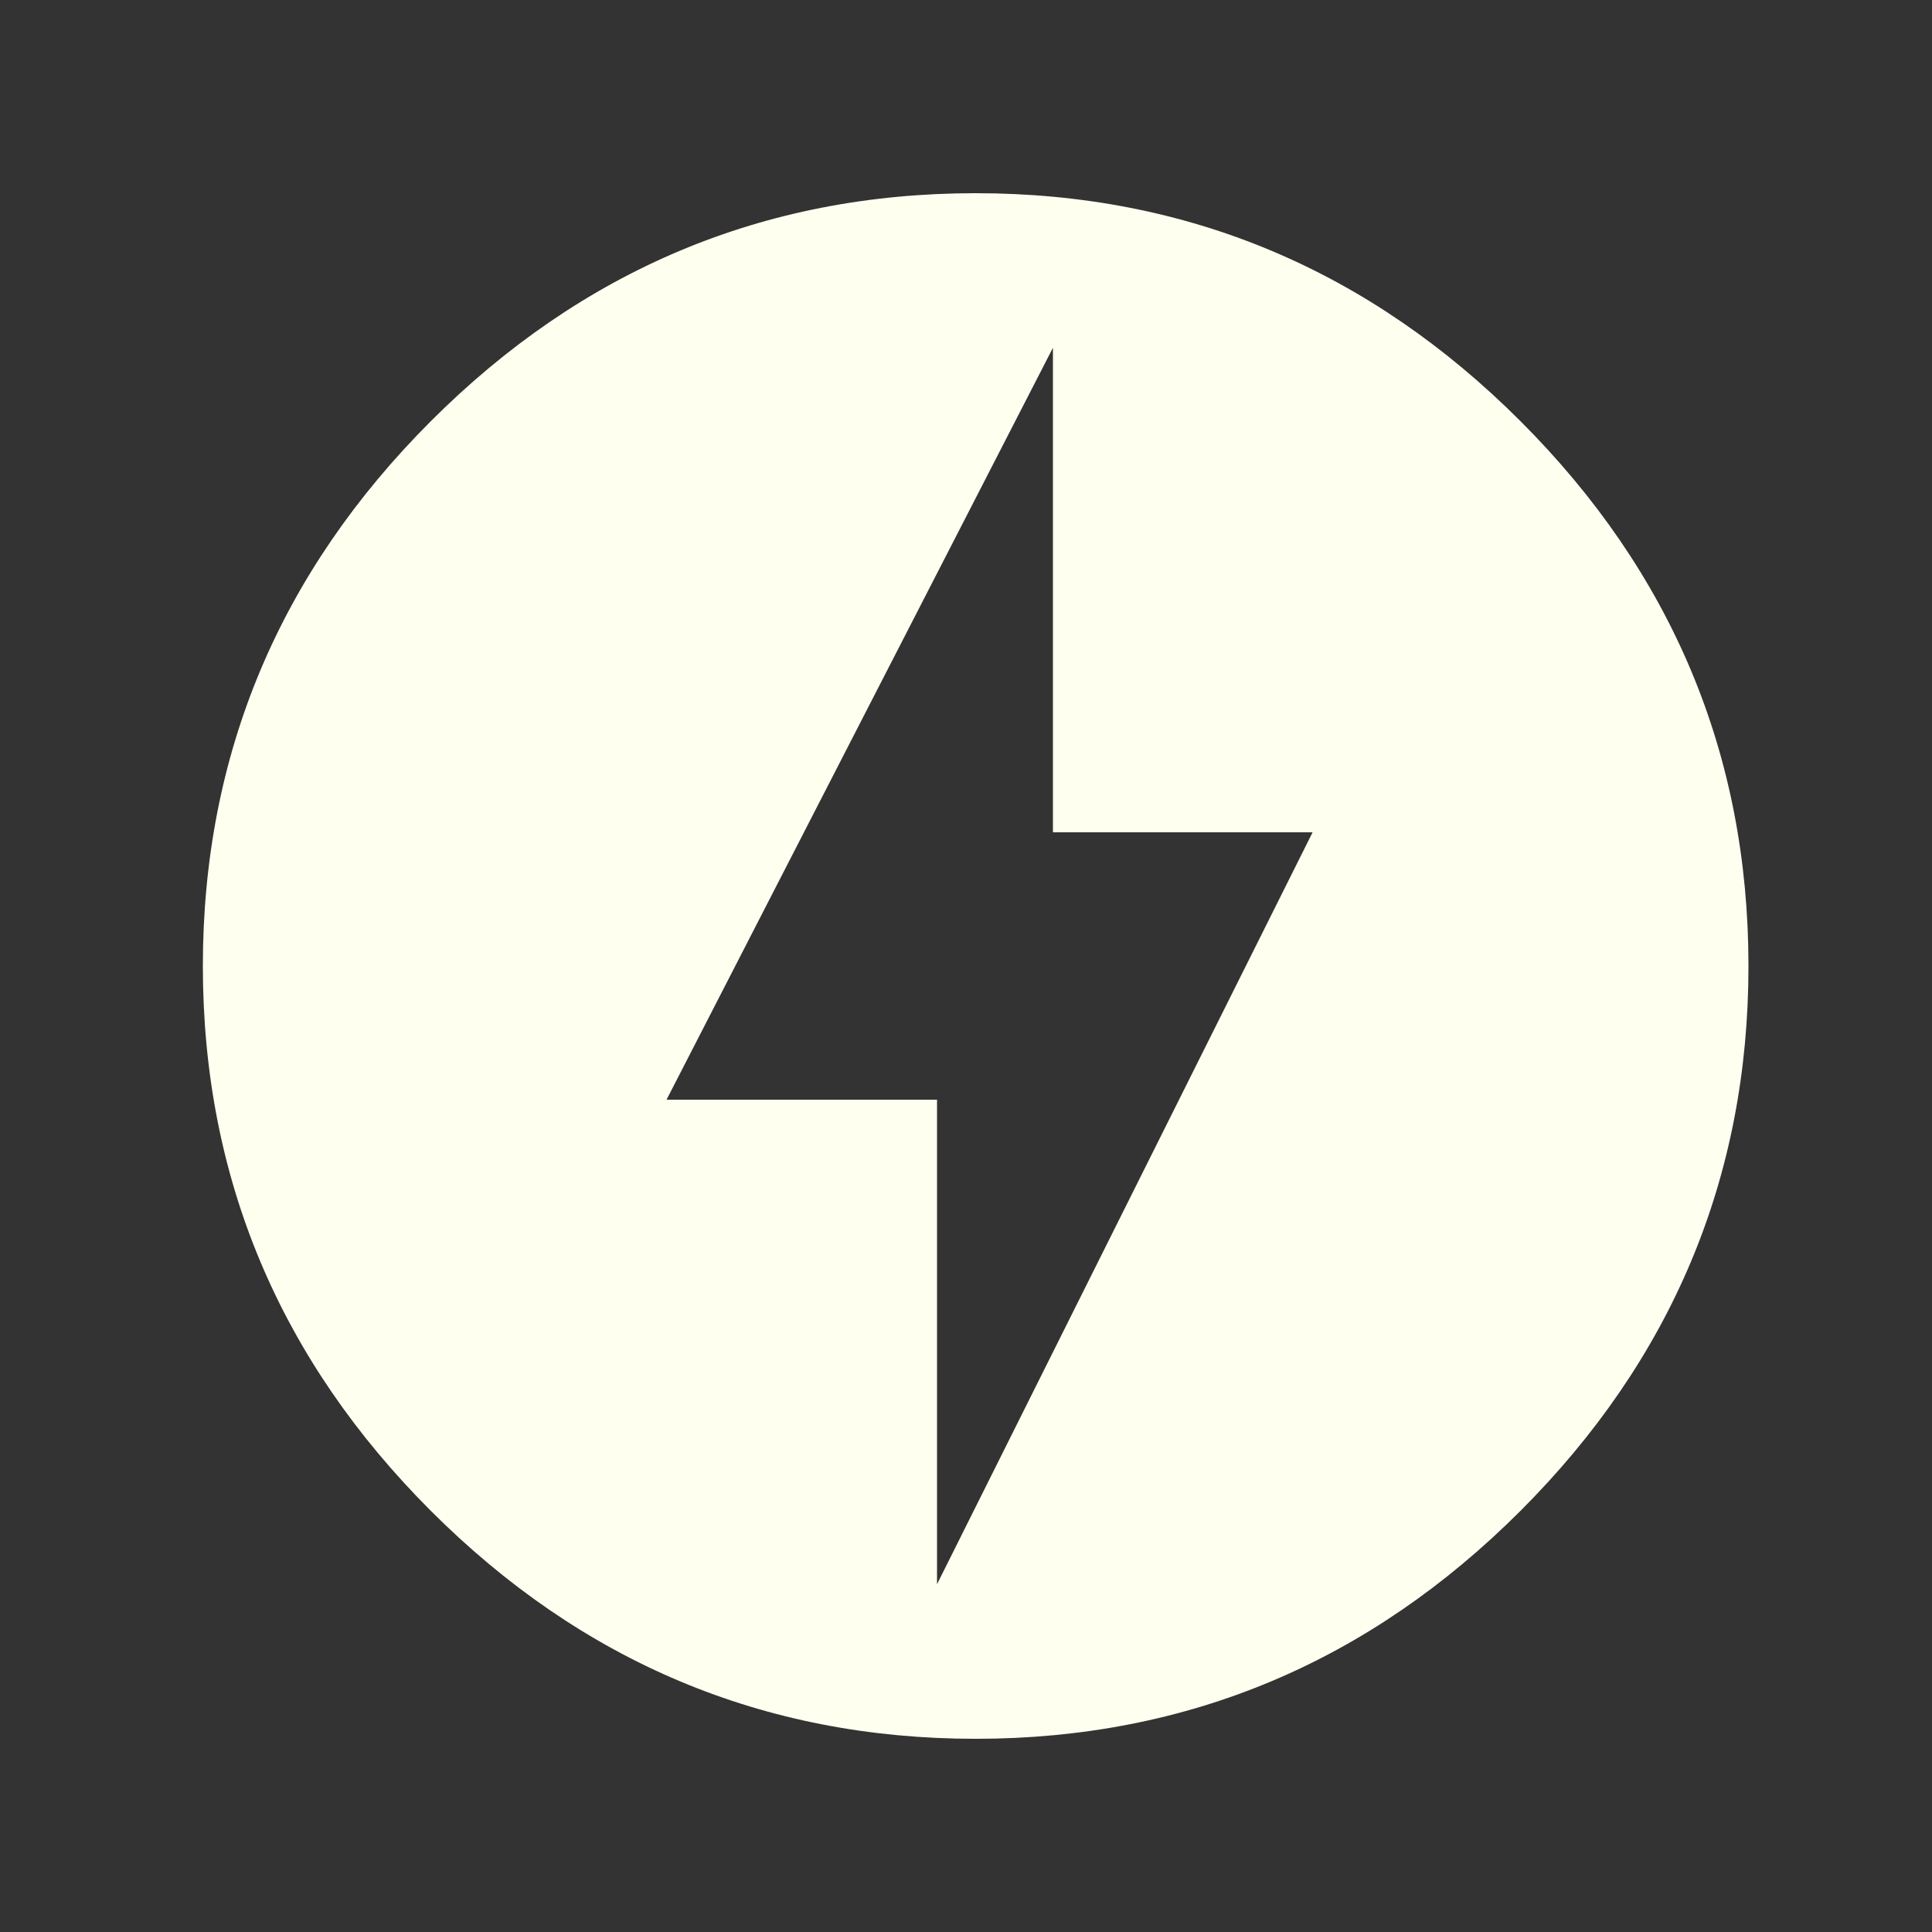
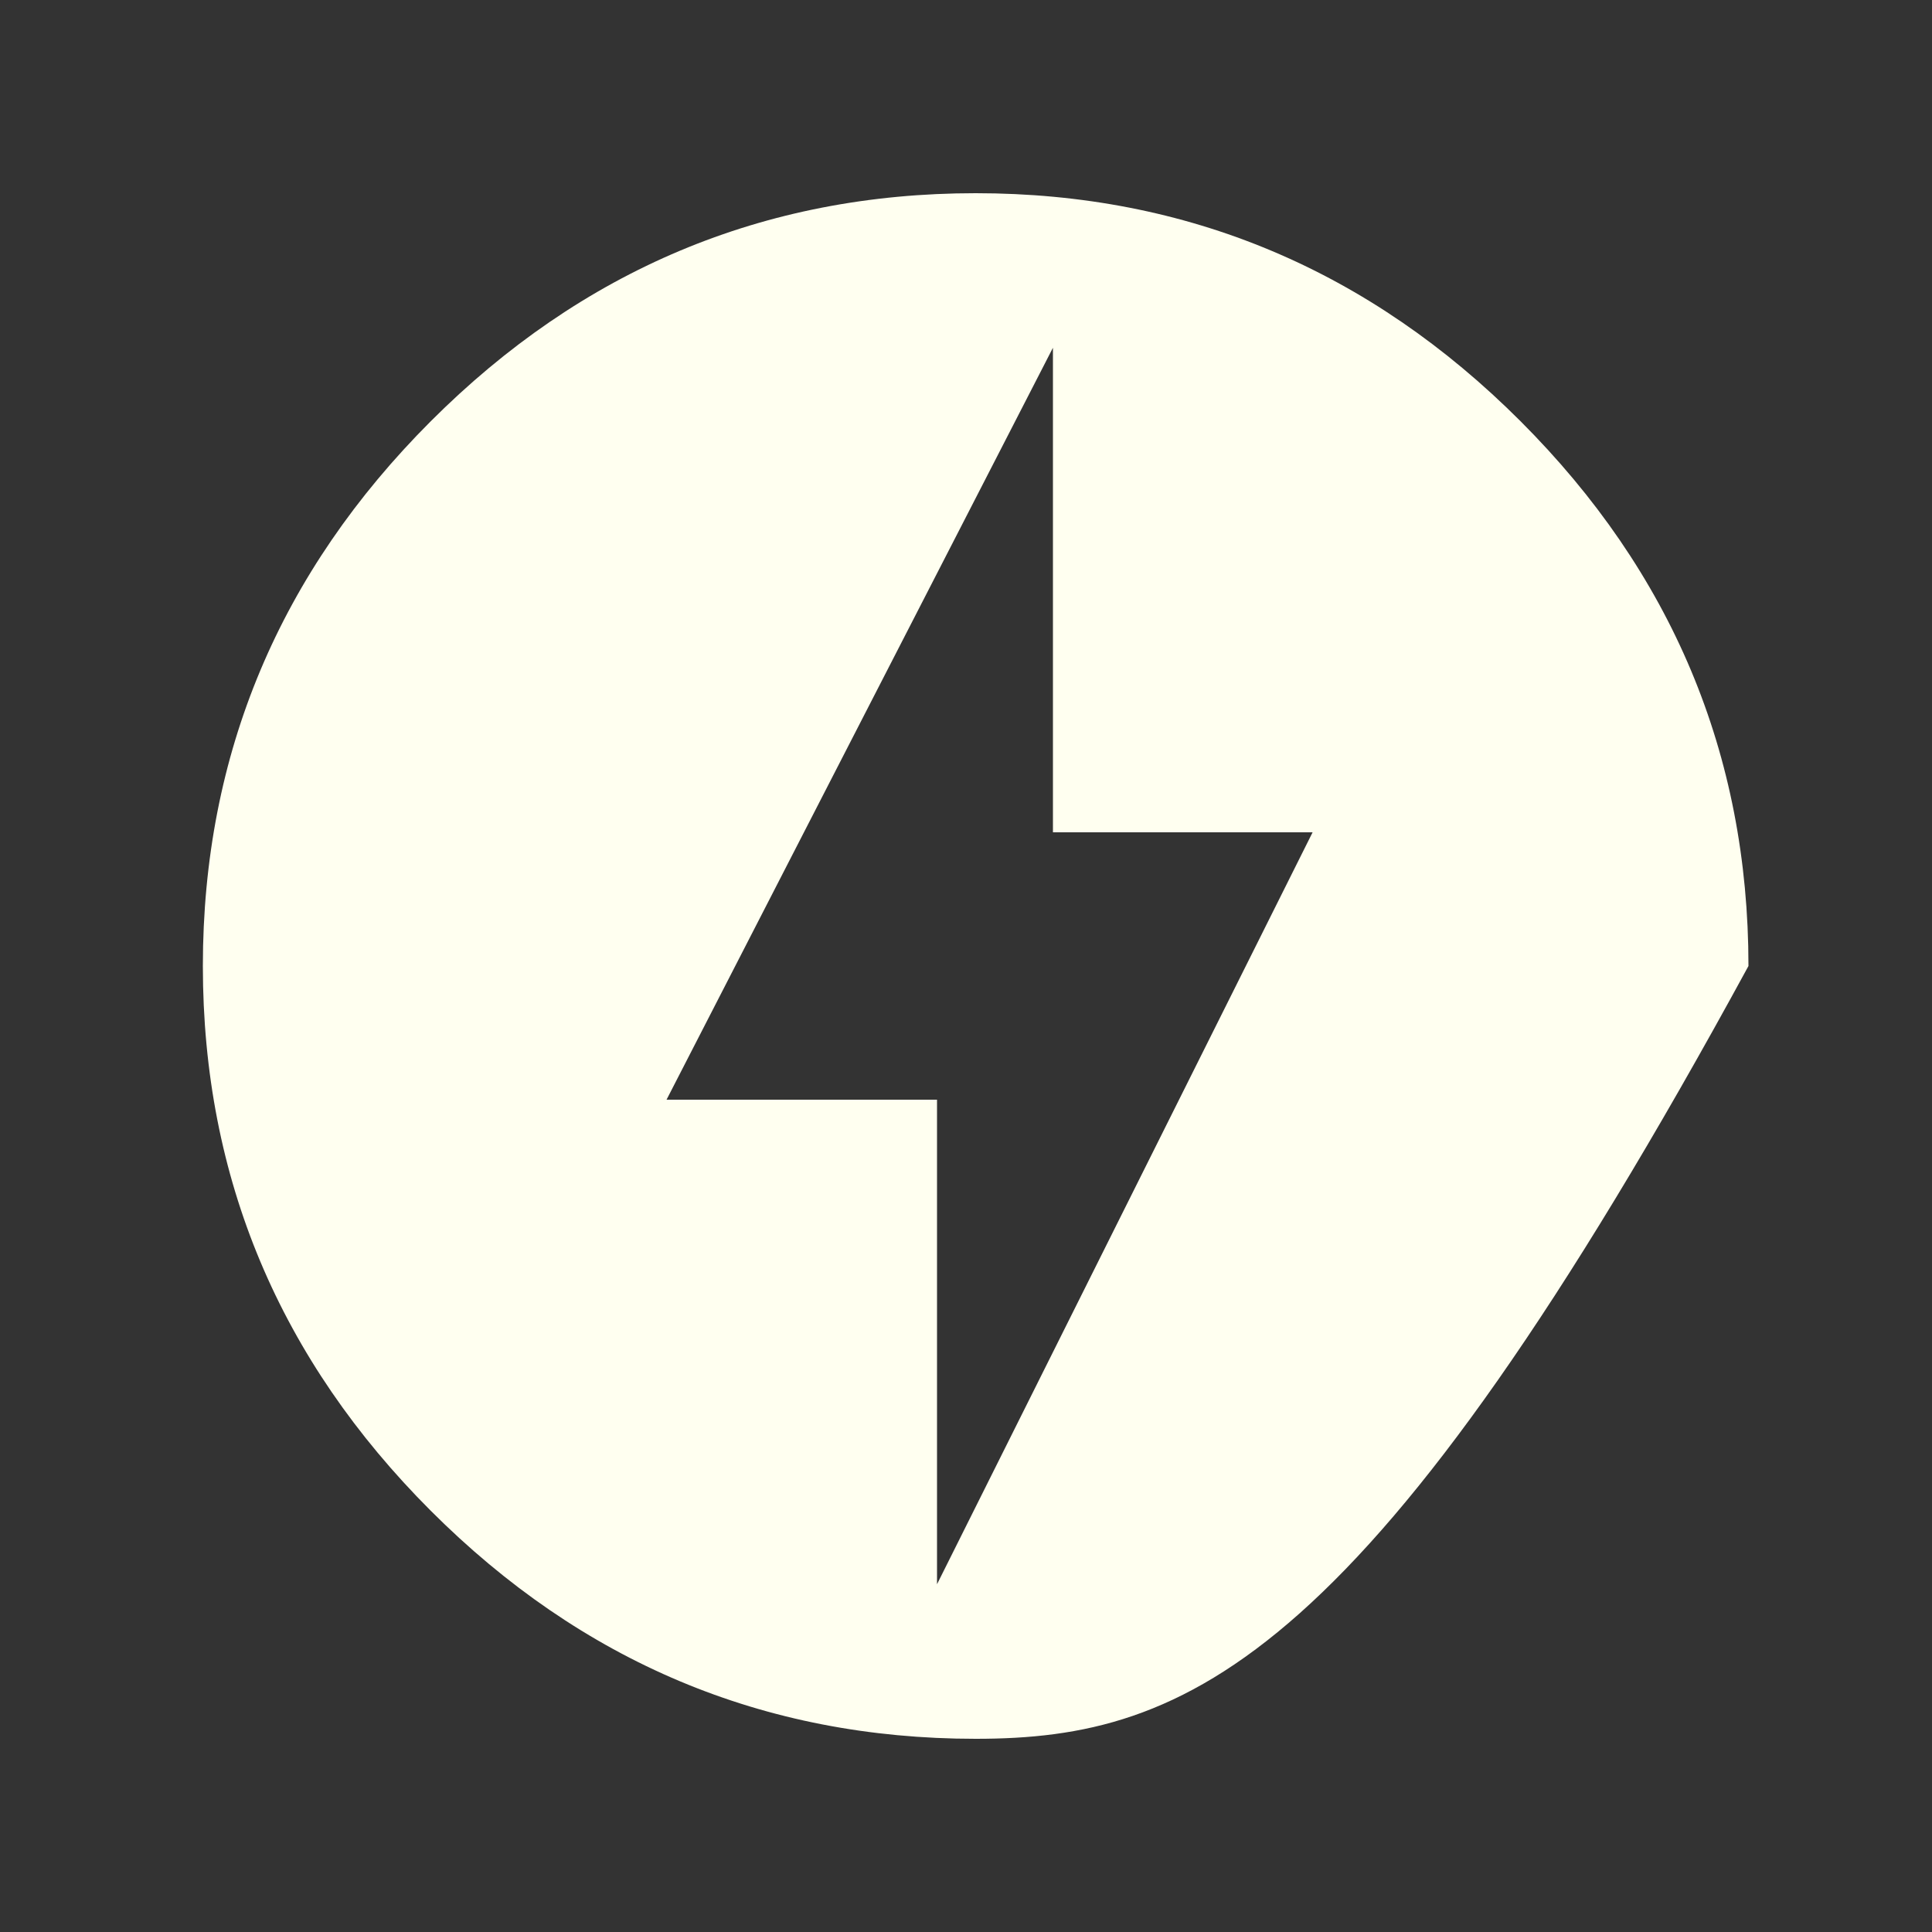
<svg xmlns="http://www.w3.org/2000/svg" width="25" height="25" viewBox="0 0 25 25" fill="none">
  <rect x="0" y="0" width="25" height="25" fill="#333333" stroke="none" />
-   <path d="M12.125 20.5L16.985 10.77H13.625V4.5L8.625 14.23H12.125V20.5ZM12.625 2.5C15.375 2.5 17.725 3.5 19.675 5.45C21.625 7.4 22.625 9.75 22.625 12.5C22.625 15.25 21.625 17.6 19.675 19.55C17.725 21.5 15.375 22.5 12.625 22.5C9.875 22.5 7.525 21.5 5.575 19.55C3.625 17.6 2.625 15.25 2.625 12.5C2.625 9.75 3.625 7.4 5.575 5.45C7.525 3.5 9.875 2.5 12.625 2.5Z" fill="#FFFFF0" />
+   <path d="M12.125 20.5L16.985 10.77H13.625V4.5L8.625 14.23H12.125V20.5ZM12.625 2.5C15.375 2.5 17.725 3.5 19.675 5.45C21.625 7.4 22.625 9.75 22.625 12.5C17.725 21.5 15.375 22.5 12.625 22.5C9.875 22.5 7.525 21.5 5.575 19.55C3.625 17.6 2.625 15.25 2.625 12.5C2.625 9.75 3.625 7.4 5.575 5.45C7.525 3.5 9.875 2.5 12.625 2.5Z" fill="#FFFFF0" />
</svg>